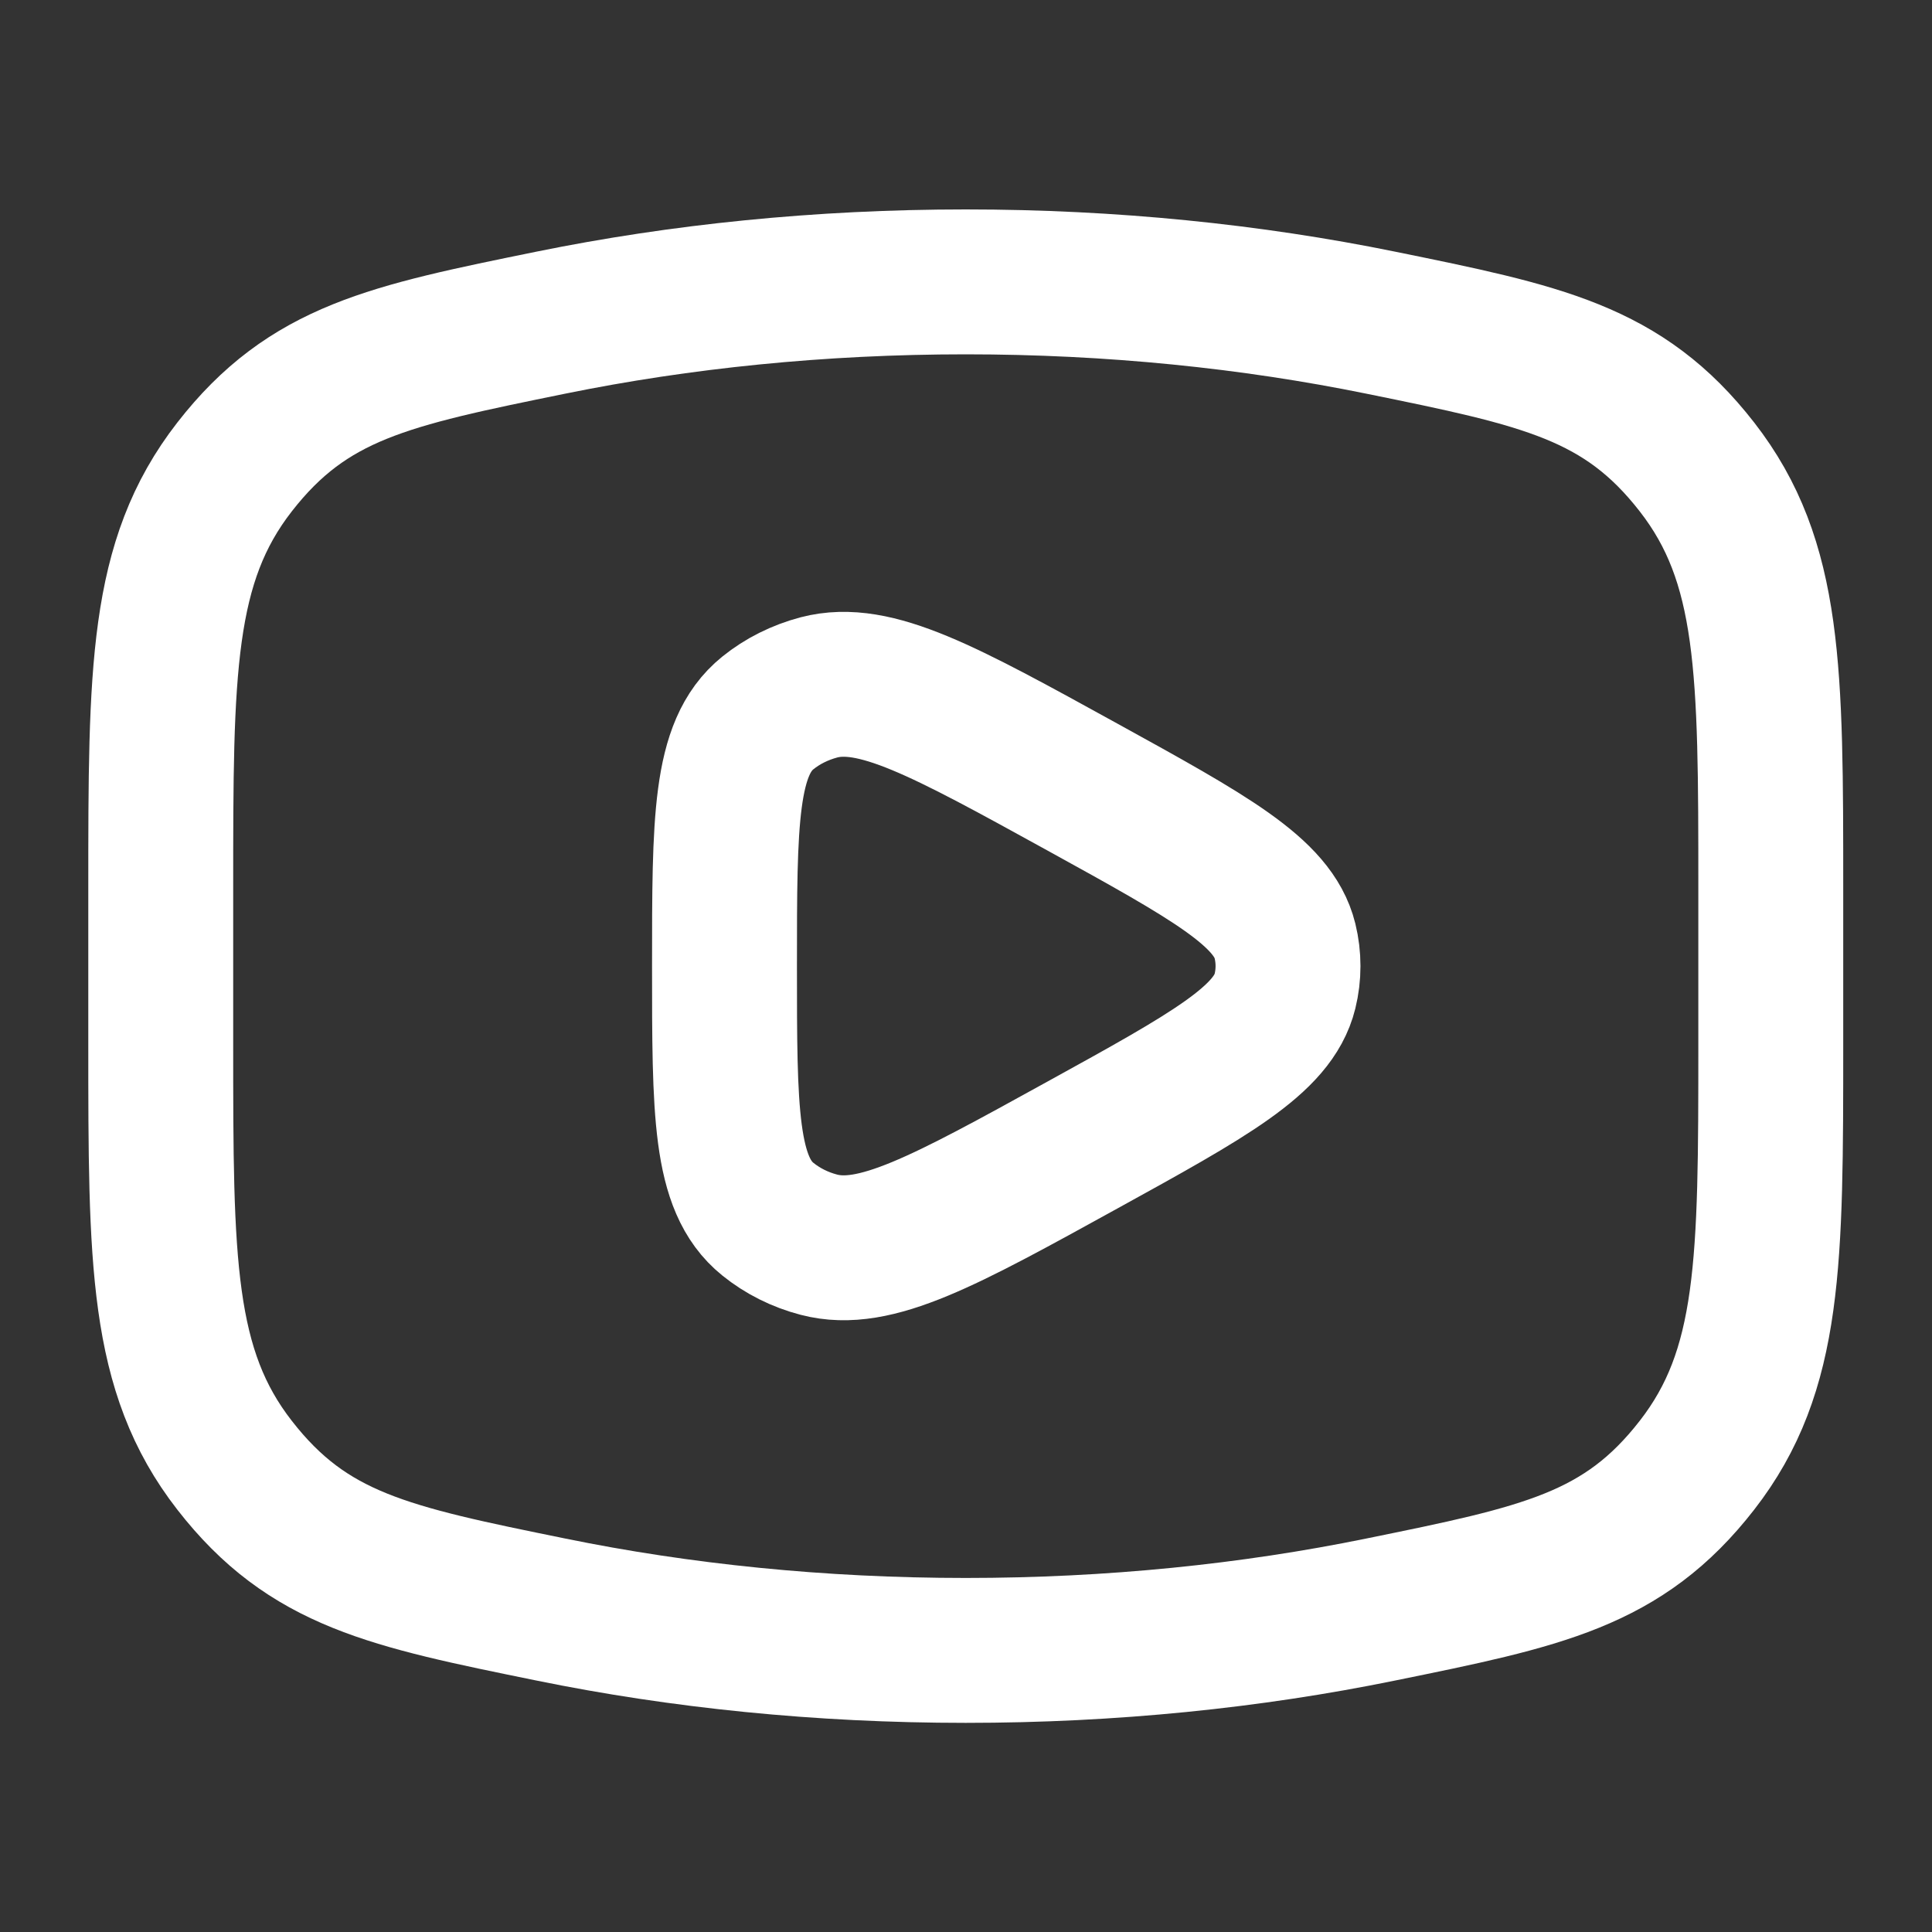
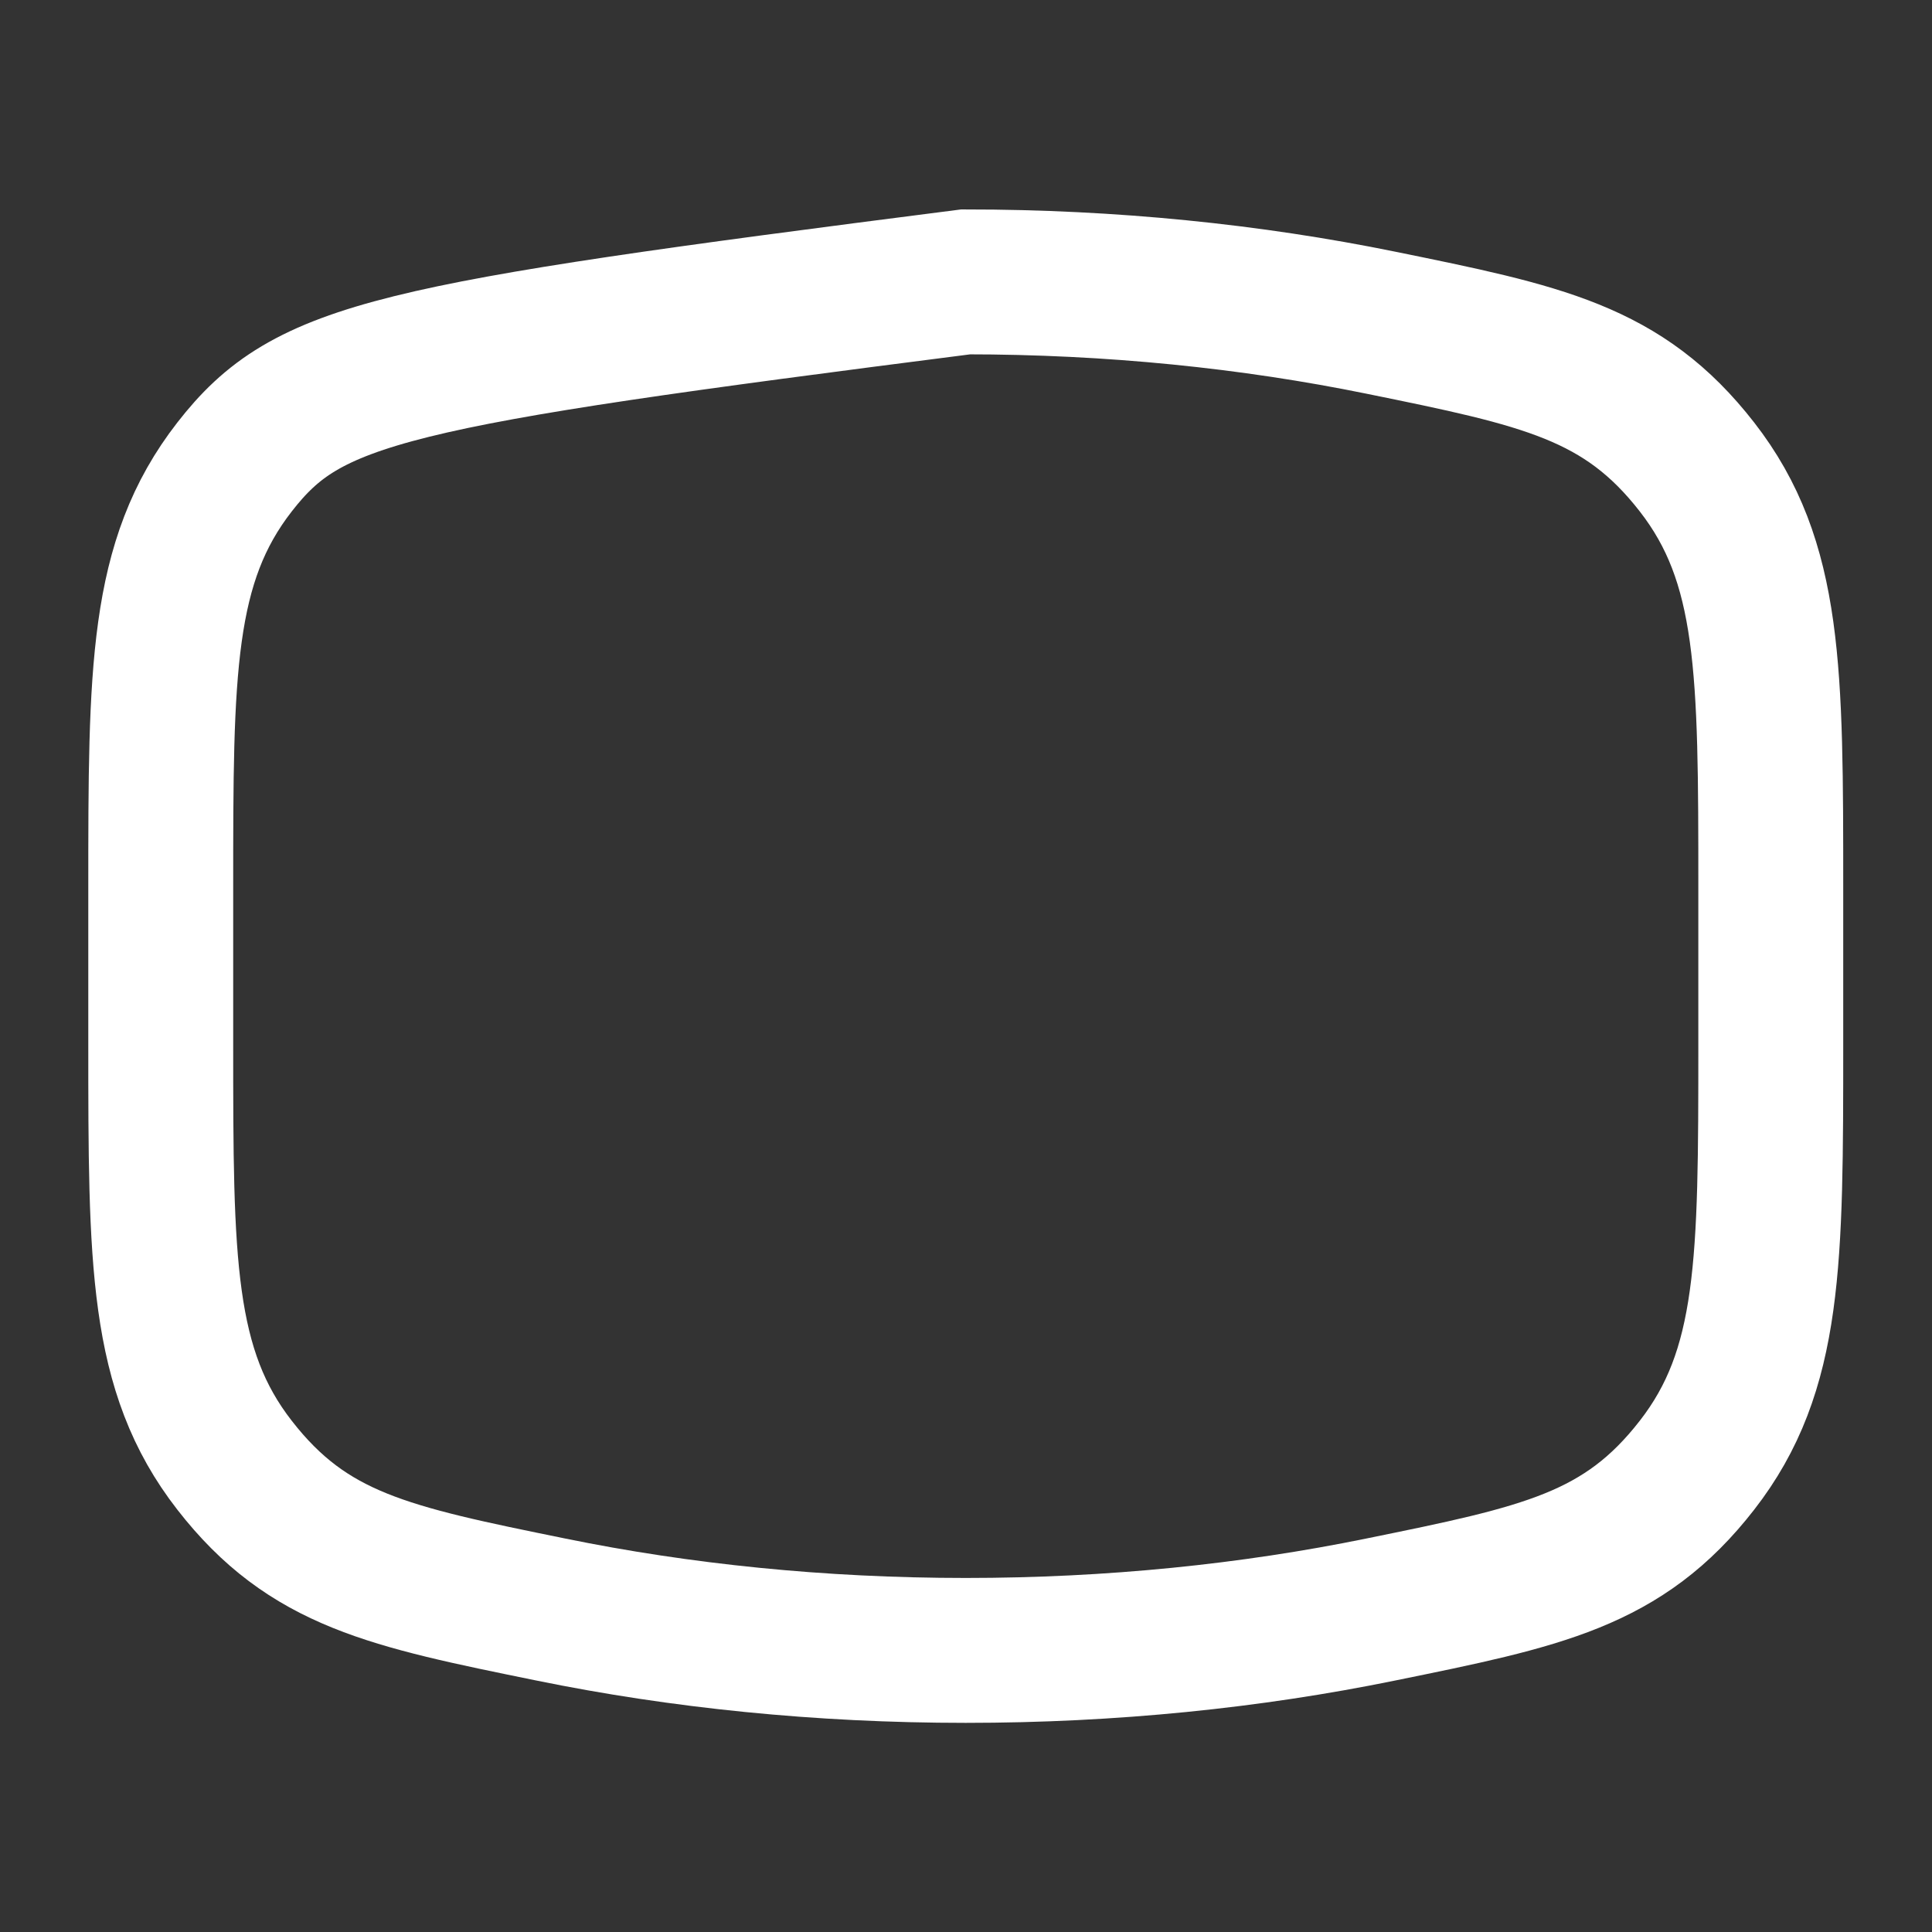
<svg xmlns="http://www.w3.org/2000/svg" width="20" height="20" viewBox="0 0 20 20" fill="none">
  <rect x="0" y="0" width="20" height="20" fill="#333333" stroke="none" />
-   <path d="M9.997 17.085C11.505 17.085 12.952 16.936 14.292 16.662C15.966 16.321 16.803 16.151 17.567 15.168C18.331 14.186 18.331 13.059 18.331 10.804L18.331 9.198C18.331 6.944 18.331 5.816 17.567 4.834C16.803 3.852 15.966 3.681 14.292 3.34C12.952 3.067 11.505 2.918 9.997 2.918C8.489 2.918 7.043 3.067 5.703 3.34C4.029 3.681 3.192 3.852 2.428 4.834C1.664 5.816 1.664 6.944 1.664 9.198L1.664 10.804C1.664 13.059 1.664 14.186 2.428 15.168C3.192 16.151 4.029 16.321 5.703 16.662C7.043 16.936 8.489 17.085 9.997 17.085Z" stroke="white" stroke-width="1.5" />
-   <path d="M13.302 10.261C13.178 10.766 12.52 11.129 11.204 11.854C9.773 12.643 9.057 13.037 8.477 12.885C8.281 12.834 8.1 12.743 7.948 12.62C7.5 12.258 7.5 11.506 7.5 10.001C7.5 8.496 7.5 7.743 7.948 7.381C8.1 7.258 8.281 7.168 8.477 7.116C9.057 6.964 9.773 7.359 11.204 8.147C12.52 8.872 13.178 9.235 13.302 9.74C13.344 9.912 13.344 10.09 13.302 10.261Z" stroke="white" stroke-width="1.5" stroke-linejoin="round" />
+   <path d="M9.997 17.085C11.505 17.085 12.952 16.936 14.292 16.662C15.966 16.321 16.803 16.151 17.567 15.168C18.331 14.186 18.331 13.059 18.331 10.804L18.331 9.198C18.331 6.944 18.331 5.816 17.567 4.834C16.803 3.852 15.966 3.681 14.292 3.34C12.952 3.067 11.505 2.918 9.997 2.918C4.029 3.681 3.192 3.852 2.428 4.834C1.664 5.816 1.664 6.944 1.664 9.198L1.664 10.804C1.664 13.059 1.664 14.186 2.428 15.168C3.192 16.151 4.029 16.321 5.703 16.662C7.043 16.936 8.489 17.085 9.997 17.085Z" stroke="white" stroke-width="1.5" />
</svg>